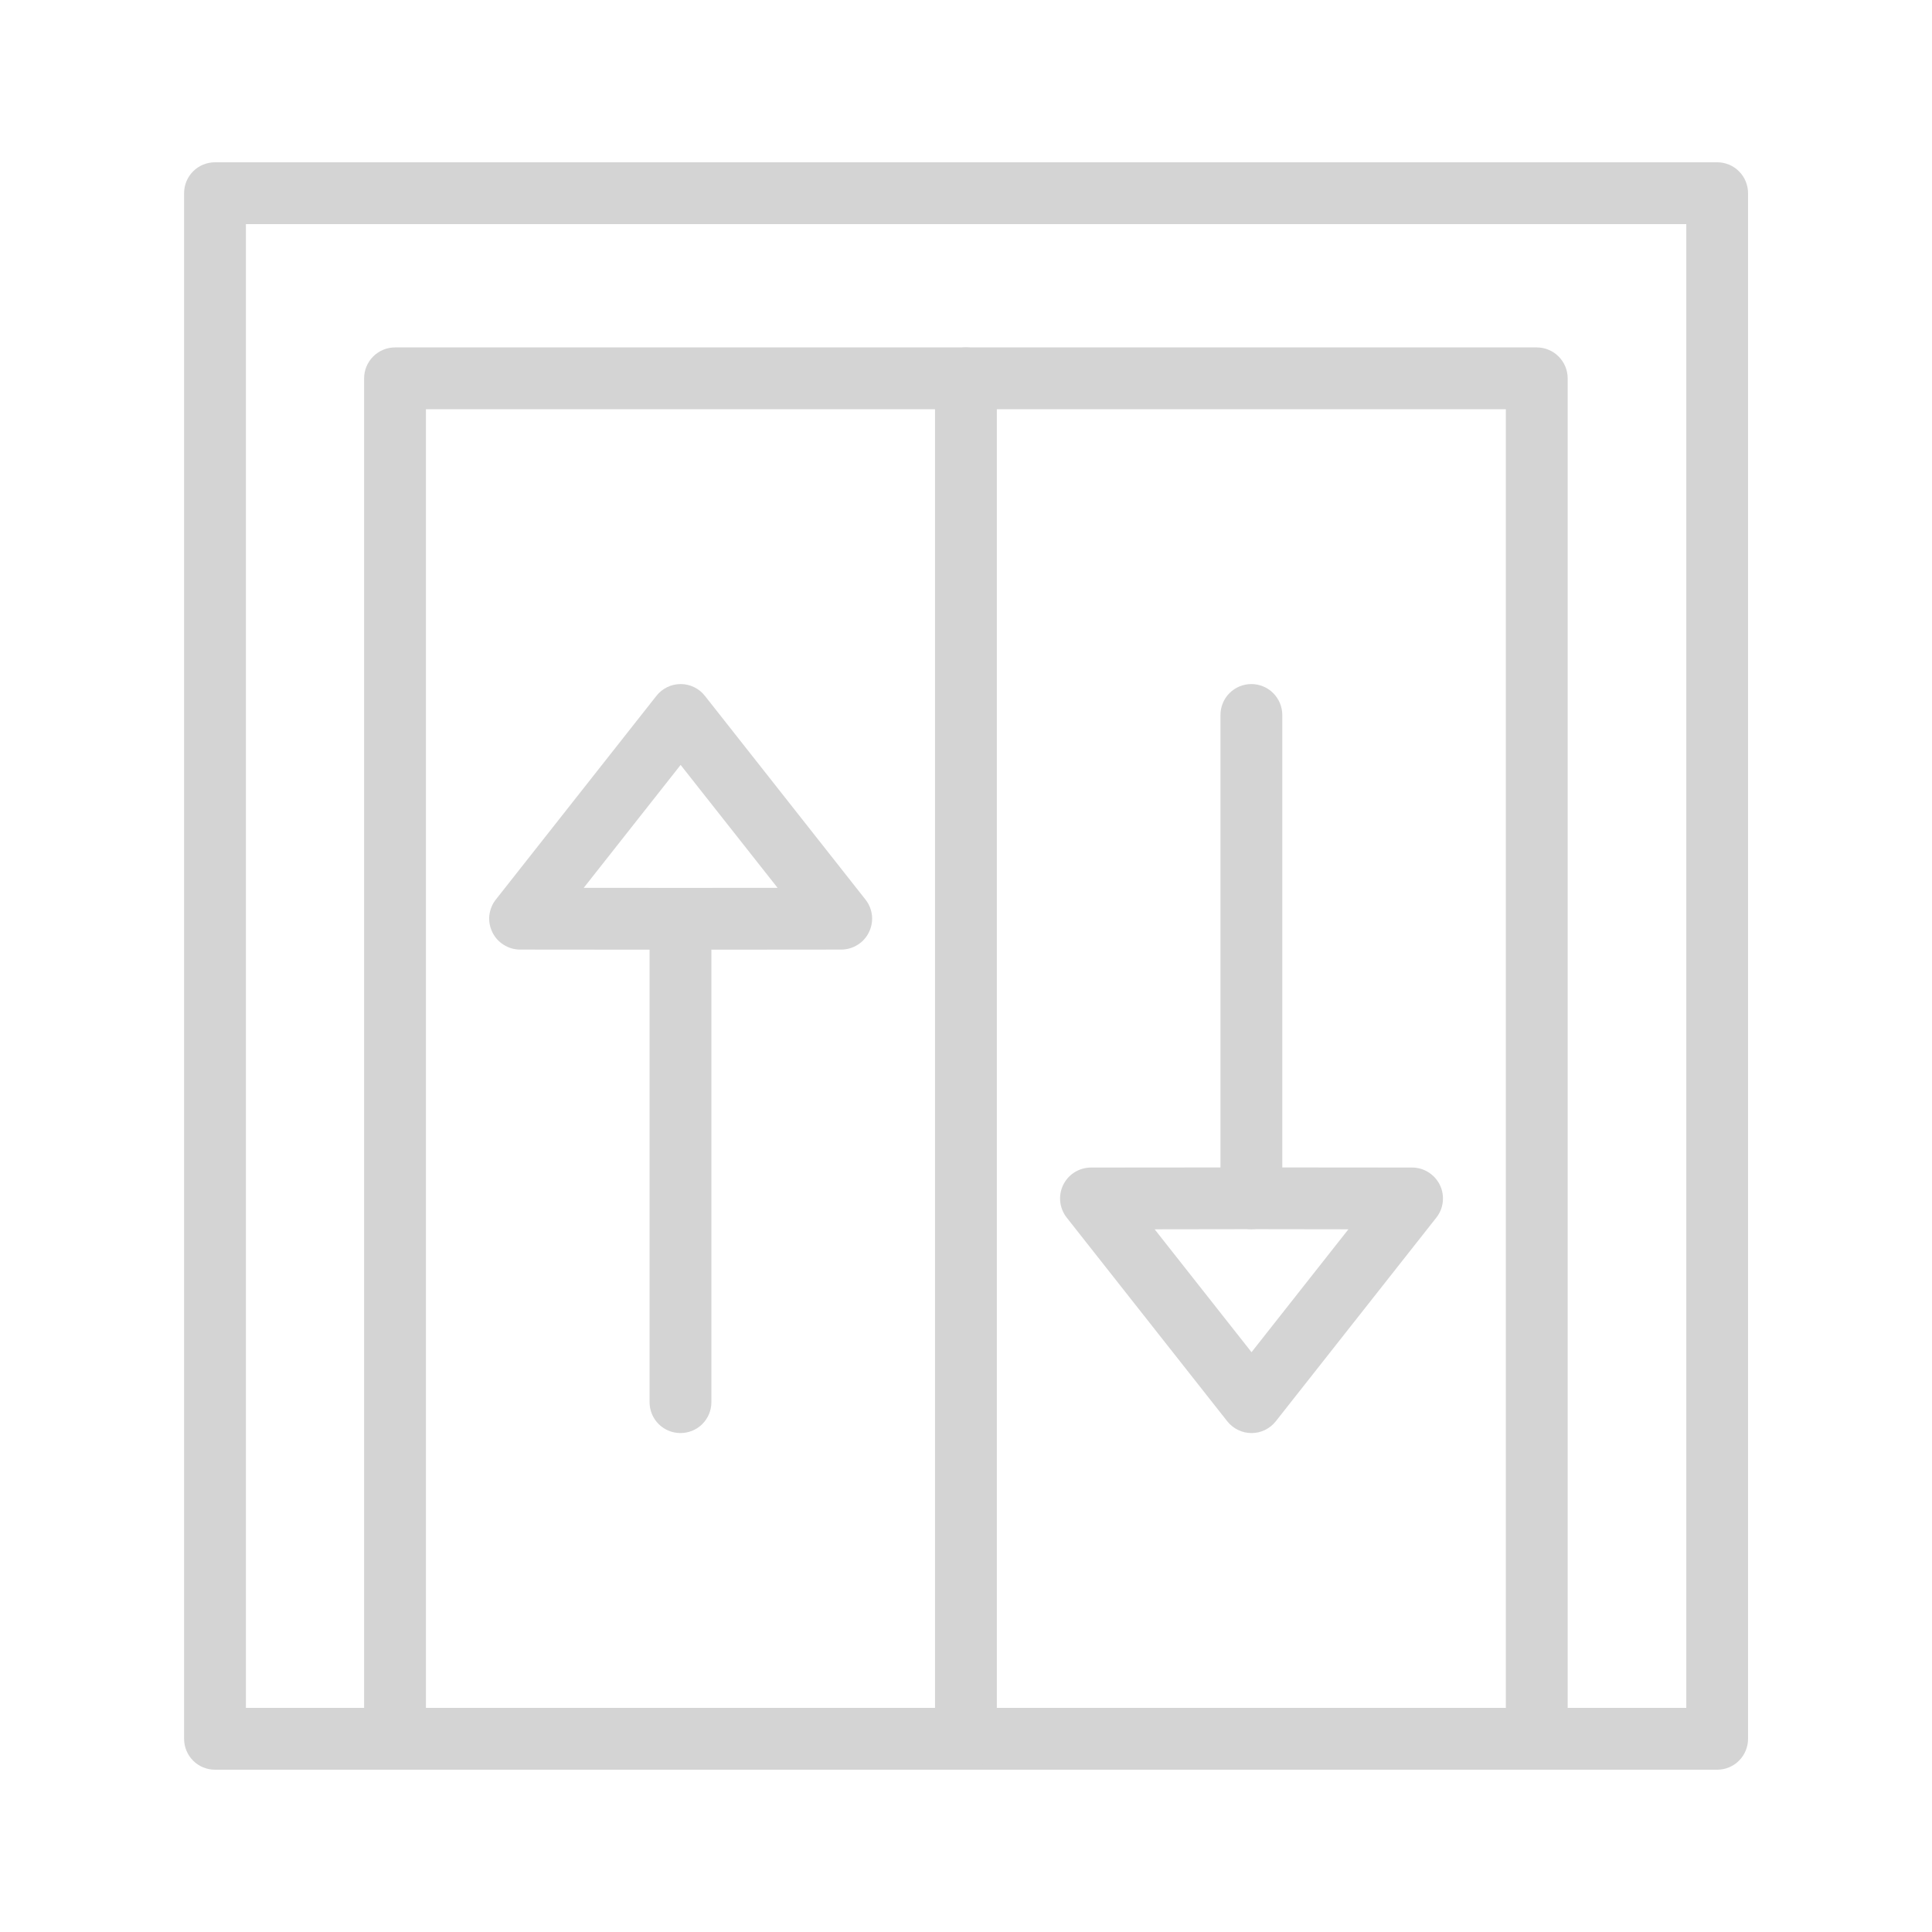
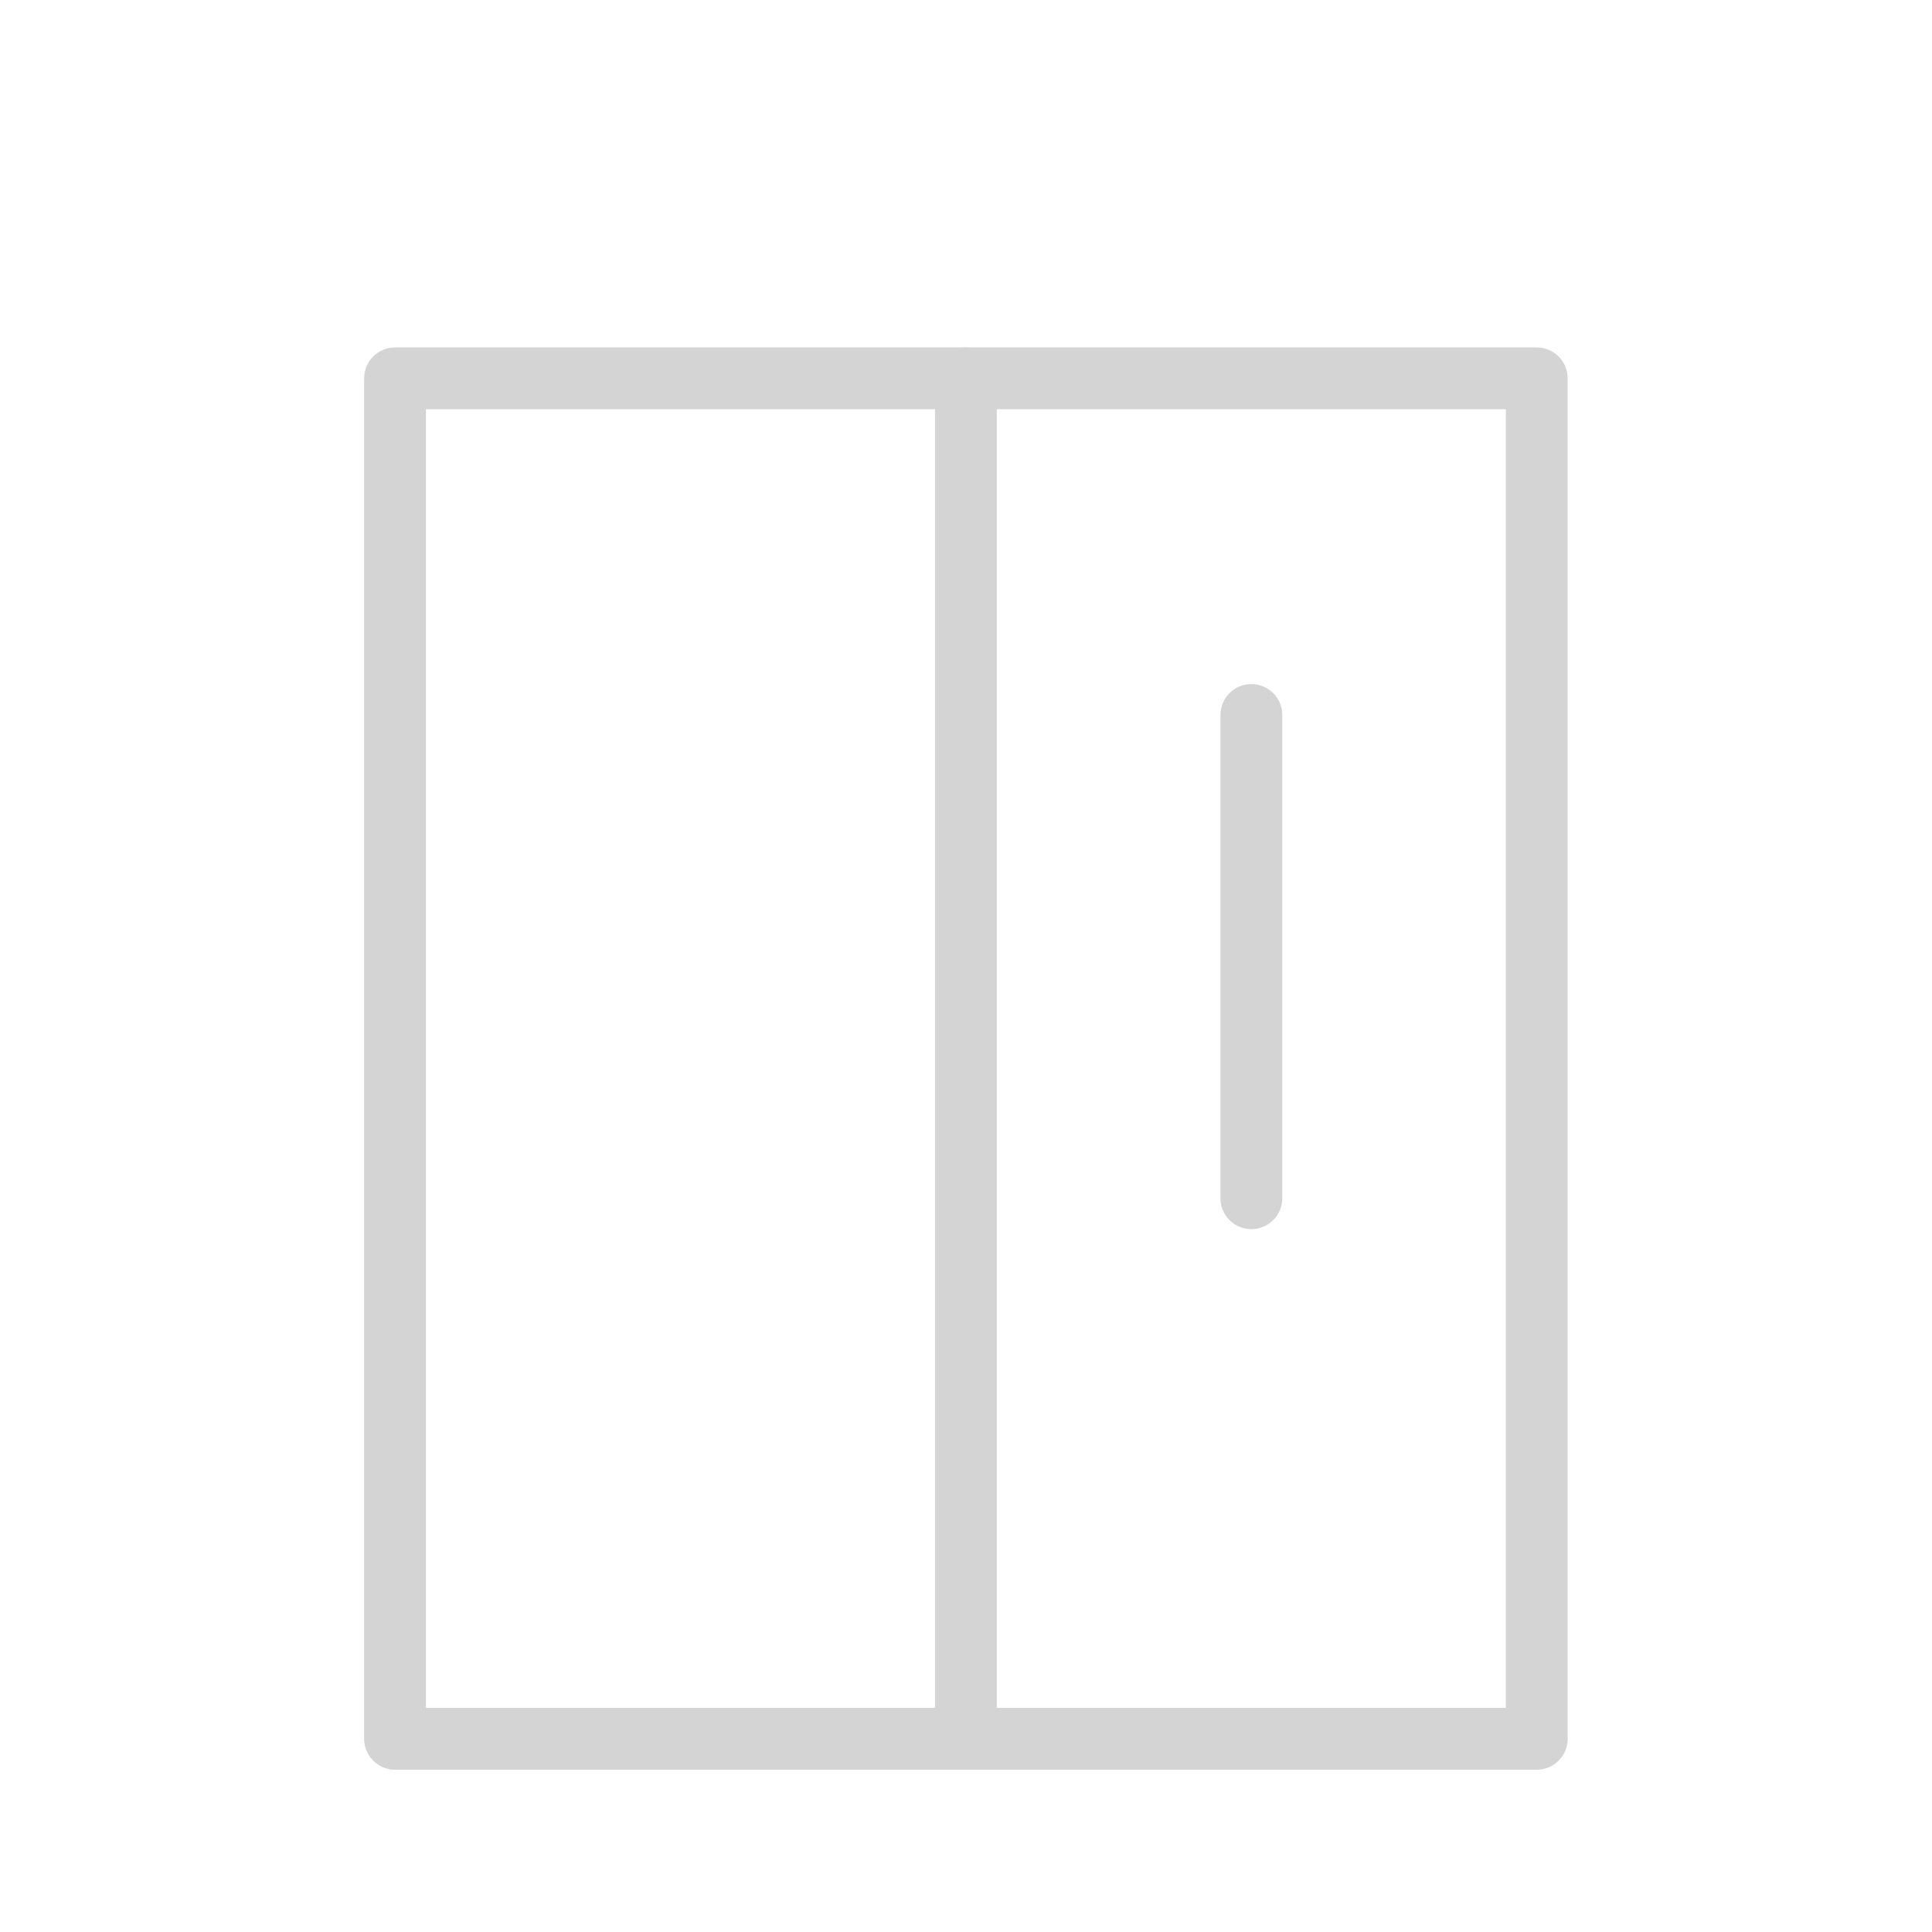
<svg xmlns="http://www.w3.org/2000/svg" width="28" height="28" viewBox="0 0 28 28" fill="none">
-   <path d="M24.887 25.648H3.116C2.997 25.648 2.883 25.601 2.799 25.517C2.715 25.433 2.668 25.319 2.668 25.2V2.8C2.668 2.681 2.715 2.567 2.799 2.483C2.883 2.399 2.997 2.352 3.116 2.352H24.887C25.005 2.352 25.119 2.399 25.203 2.483C25.287 2.567 25.334 2.681 25.334 2.8V25.2C25.334 25.319 25.287 25.433 25.203 25.517C25.119 25.601 25.005 25.648 24.887 25.648ZM3.564 24.752H24.439V3.248H3.564V24.752Z" fill="#D4D4D4" />
  <path d="M22.272 25.648H5.725C5.607 25.648 5.493 25.601 5.409 25.517C5.325 25.433 5.277 25.319 5.277 25.2V5.483C5.277 5.364 5.325 5.25 5.409 5.166C5.493 5.082 5.607 5.035 5.725 5.035H22.272C22.39 5.035 22.504 5.082 22.588 5.166C22.672 5.25 22.72 5.364 22.72 5.483V25.2C22.72 25.319 22.672 25.433 22.588 25.517C22.504 25.601 22.39 25.648 22.272 25.648ZM6.173 24.752H21.824V5.931H6.173V24.752Z" fill="#D4D4D4" />
  <path d="M13.999 25.648C13.88 25.648 13.766 25.601 13.682 25.517C13.598 25.433 13.551 25.319 13.551 25.2V5.483C13.551 5.364 13.598 5.25 13.682 5.166C13.766 5.082 13.88 5.035 13.999 5.035C14.118 5.035 14.232 5.082 14.316 5.166C14.4 5.25 14.447 5.364 14.447 5.483V25.2C14.447 25.319 14.4 25.433 14.316 25.517C14.232 25.601 14.118 25.648 13.999 25.648Z" fill="#D4D4D4" />
  <path d="M18.136 17.814C18.017 17.814 17.903 17.767 17.819 17.683C17.735 17.599 17.688 17.485 17.688 17.366V10.362C17.688 10.243 17.735 10.129 17.819 10.045C17.903 9.961 18.017 9.914 18.136 9.914C18.254 9.914 18.368 9.961 18.452 10.045C18.536 10.129 18.584 10.243 18.584 10.362V17.366C18.584 17.485 18.536 17.599 18.452 17.683C18.368 17.767 18.254 17.814 18.136 17.814Z" fill="#D4D4D4" />
-   <path d="M18.138 20.769C18.071 20.769 18.004 20.754 17.943 20.724C17.882 20.695 17.828 20.651 17.786 20.598L15.46 17.647C15.408 17.581 15.375 17.501 15.366 17.418C15.357 17.334 15.371 17.25 15.408 17.174C15.445 17.098 15.502 17.034 15.573 16.99C15.645 16.945 15.727 16.921 15.811 16.921L18.138 16.919L20.465 16.921C20.549 16.921 20.632 16.945 20.703 16.99C20.774 17.035 20.831 17.098 20.868 17.174C20.905 17.25 20.919 17.334 20.91 17.418C20.901 17.501 20.869 17.58 20.817 17.646L18.49 20.598C18.448 20.651 18.395 20.694 18.334 20.724C18.273 20.754 18.206 20.769 18.138 20.769ZM16.734 17.816L18.138 19.597L19.542 17.816L18.138 17.814L16.734 17.816Z" fill="#D4D4D4" />
-   <path d="M9.862 20.769C9.743 20.769 9.629 20.722 9.545 20.638C9.461 20.554 9.414 20.44 9.414 20.321V13.317C9.414 13.198 9.461 13.084 9.545 13C9.629 12.916 9.743 12.869 9.862 12.869C9.981 12.869 10.095 12.916 10.179 13C10.263 13.084 10.31 13.198 10.31 13.317V20.321C10.31 20.44 10.263 20.554 10.179 20.638C10.095 20.722 9.981 20.769 9.862 20.769Z" fill="#D4D4D4" />
-   <path d="M9.865 13.764L7.537 13.762C7.453 13.762 7.371 13.738 7.3 13.693C7.229 13.649 7.171 13.585 7.135 13.509C7.098 13.433 7.083 13.349 7.092 13.265C7.102 13.182 7.134 13.102 7.186 13.037L9.513 10.085C9.555 10.031 9.608 9.989 9.669 9.959C9.73 9.929 9.797 9.914 9.865 9.914C9.932 9.914 9.999 9.929 10.06 9.959C10.121 9.989 10.174 10.031 10.216 10.085L12.543 13.037C12.595 13.102 12.627 13.182 12.637 13.265C12.646 13.349 12.631 13.433 12.594 13.509C12.558 13.585 12.501 13.649 12.429 13.693C12.358 13.738 12.276 13.762 12.192 13.762L9.865 13.764ZM8.46 12.867L9.865 12.868L11.269 12.867L9.864 11.086L8.46 12.867Z" fill="#D4D4D4" />
</svg>